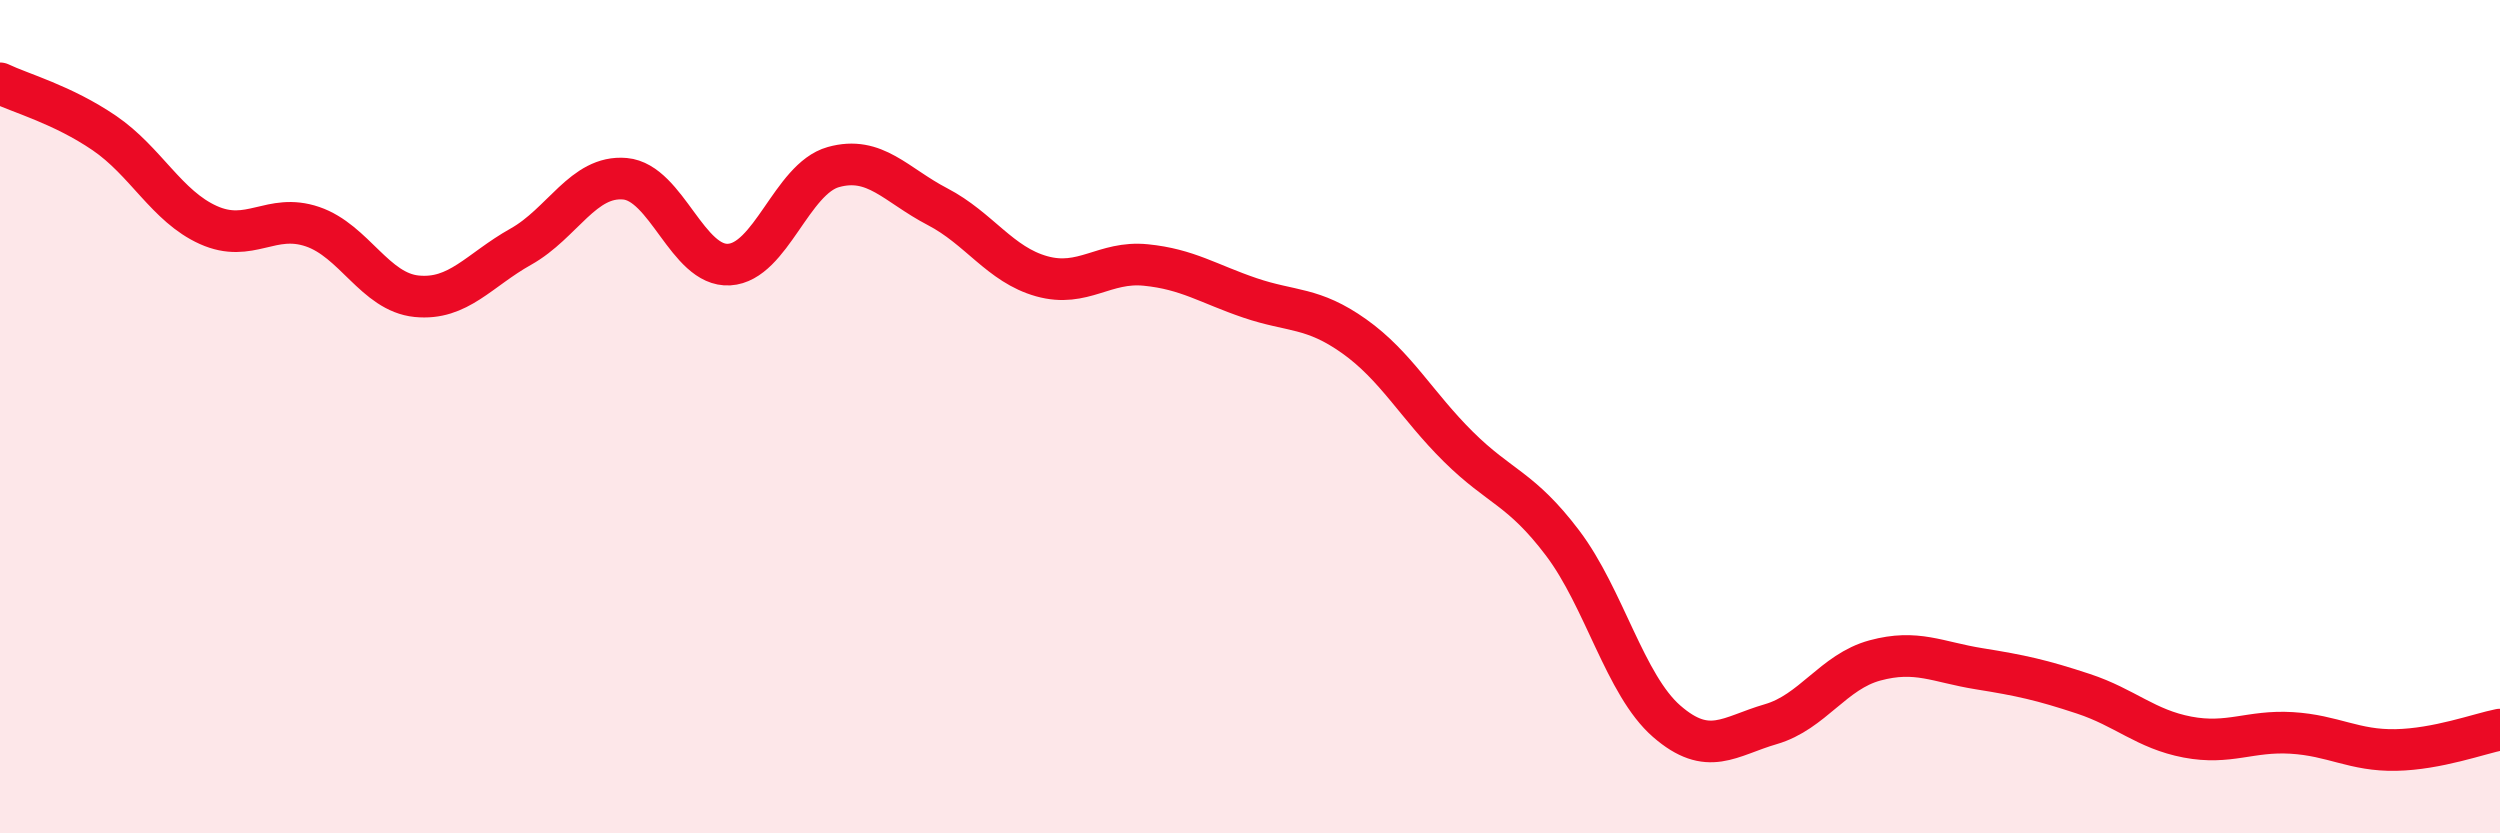
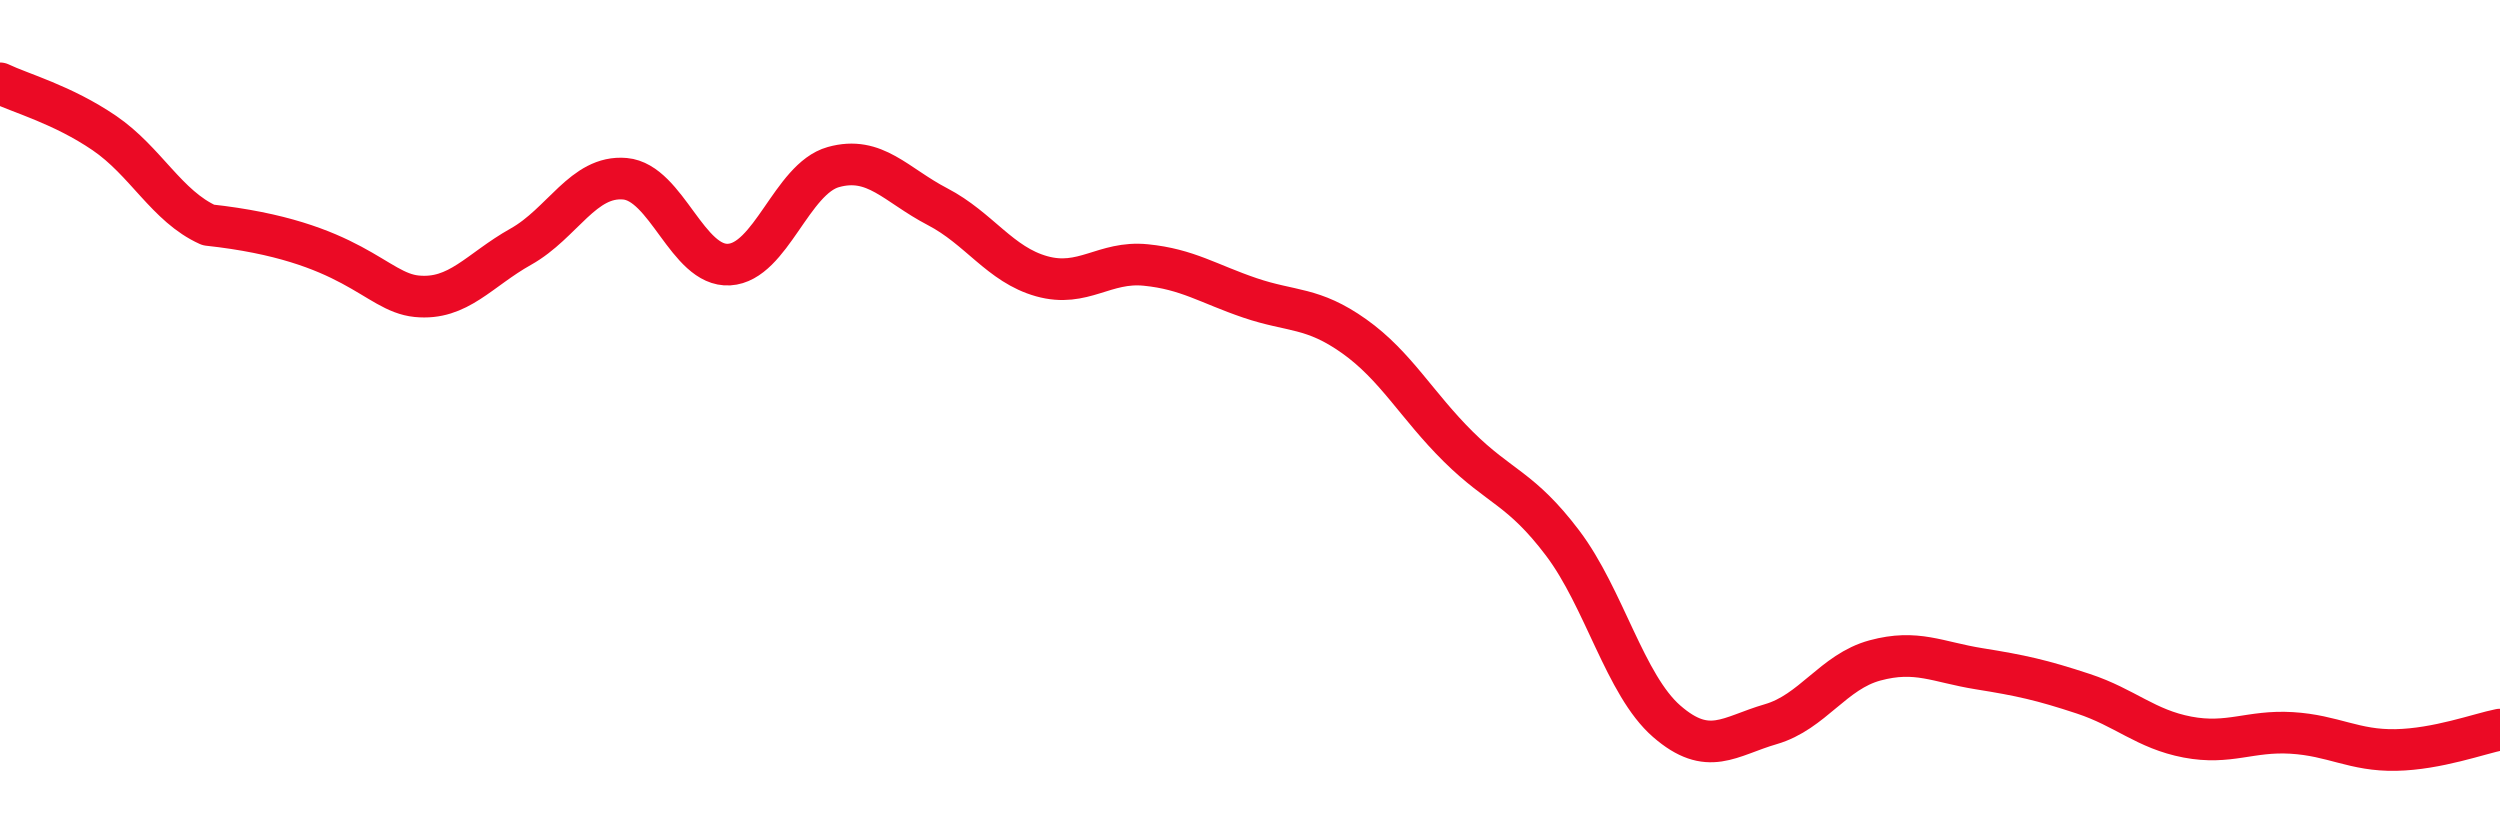
<svg xmlns="http://www.w3.org/2000/svg" width="60" height="20" viewBox="0 0 60 20">
-   <path d="M 0,2 C 0.5,2.24 1.5,2.51 2.5,3.19 C 3.5,3.87 4,4.95 5,5.4 C 6,5.85 6.5,5.1 7.5,5.44 C 8.5,5.78 9,7.01 10,7.11 C 11,7.21 11.5,6.48 12.5,5.92 C 13.5,5.36 14,4.2 15,4.29 C 16,4.38 16.5,6.41 17.5,6.35 C 18.5,6.29 19,4.29 20,4.01 C 21,3.73 21.5,4.44 22.5,4.96 C 23.5,5.48 24,6.35 25,6.63 C 26,6.91 26.5,6.26 27.5,6.36 C 28.5,6.46 29,6.81 30,7.15 C 31,7.49 31.5,7.36 32.5,8.07 C 33.5,8.78 34,9.73 35,10.72 C 36,11.71 36.5,11.71 37.5,13.03 C 38.5,14.35 39,16.44 40,17.31 C 41,18.18 41.5,17.67 42.5,17.38 C 43.5,17.09 44,16.12 45,15.85 C 46,15.58 46.5,15.89 47.5,16.05 C 48.5,16.21 49,16.32 50,16.65 C 51,16.98 51.5,17.5 52.5,17.69 C 53.5,17.88 54,17.53 55,17.59 C 56,17.65 56.5,18.02 57.5,18 C 58.5,17.98 59.5,17.61 60,17.51L60 20L0 20Z" fill="#EB0A25" opacity="0.1" stroke-linecap="round" stroke-linejoin="round" />
-   <path d="M 0,2 C 0.5,2.24 1.5,2.51 2.5,3.19 C 3.5,3.87 4,4.95 5,5.4 C 6,5.85 6.5,5.1 7.5,5.44 C 8.5,5.78 9,7.01 10,7.11 C 11,7.21 11.5,6.48 12.5,5.92 C 13.5,5.36 14,4.2 15,4.29 C 16,4.38 16.5,6.41 17.5,6.35 C 18.5,6.29 19,4.29 20,4.01 C 21,3.73 21.5,4.44 22.5,4.96 C 23.5,5.48 24,6.35 25,6.63 C 26,6.91 26.5,6.26 27.5,6.36 C 28.5,6.46 29,6.81 30,7.15 C 31,7.49 31.5,7.36 32.5,8.07 C 33.5,8.78 34,9.73 35,10.72 C 36,11.71 36.5,11.71 37.5,13.03 C 38.5,14.35 39,16.44 40,17.31 C 41,18.18 41.5,17.67 42.5,17.38 C 43.5,17.09 44,16.12 45,15.85 C 46,15.58 46.5,15.89 47.5,16.05 C 48.5,16.21 49,16.32 50,16.65 C 51,16.98 51.5,17.5 52.5,17.69 C 53.5,17.88 54,17.53 55,17.59 C 56,17.65 56.5,18.02 57.5,18 C 58.5,17.98 59.5,17.61 60,17.51" stroke="#EB0A25" stroke-width="1" fill="none" stroke-linecap="round" stroke-linejoin="round" />
+   <path d="M 0,2 C 0.5,2.24 1.5,2.51 2.5,3.19 C 3.5,3.87 4,4.95 5,5.4 C 8.5,5.78 9,7.01 10,7.11 C 11,7.21 11.5,6.48 12.5,5.92 C 13.5,5.36 14,4.2 15,4.29 C 16,4.38 16.5,6.41 17.5,6.35 C 18.5,6.29 19,4.29 20,4.01 C 21,3.73 21.5,4.44 22.5,4.96 C 23.5,5.48 24,6.35 25,6.63 C 26,6.91 26.5,6.26 27.5,6.36 C 28.5,6.46 29,6.81 30,7.15 C 31,7.49 31.5,7.36 32.5,8.07 C 33.5,8.78 34,9.73 35,10.72 C 36,11.71 36.5,11.71 37.5,13.03 C 38.5,14.35 39,16.44 40,17.31 C 41,18.18 41.5,17.67 42.5,17.38 C 43.5,17.09 44,16.12 45,15.85 C 46,15.58 46.5,15.89 47.5,16.05 C 48.5,16.21 49,16.32 50,16.65 C 51,16.98 51.5,17.5 52.5,17.69 C 53.5,17.88 54,17.53 55,17.59 C 56,17.65 56.5,18.02 57.5,18 C 58.5,17.98 59.5,17.61 60,17.51" stroke="#EB0A25" stroke-width="1" fill="none" stroke-linecap="round" stroke-linejoin="round" />
</svg>